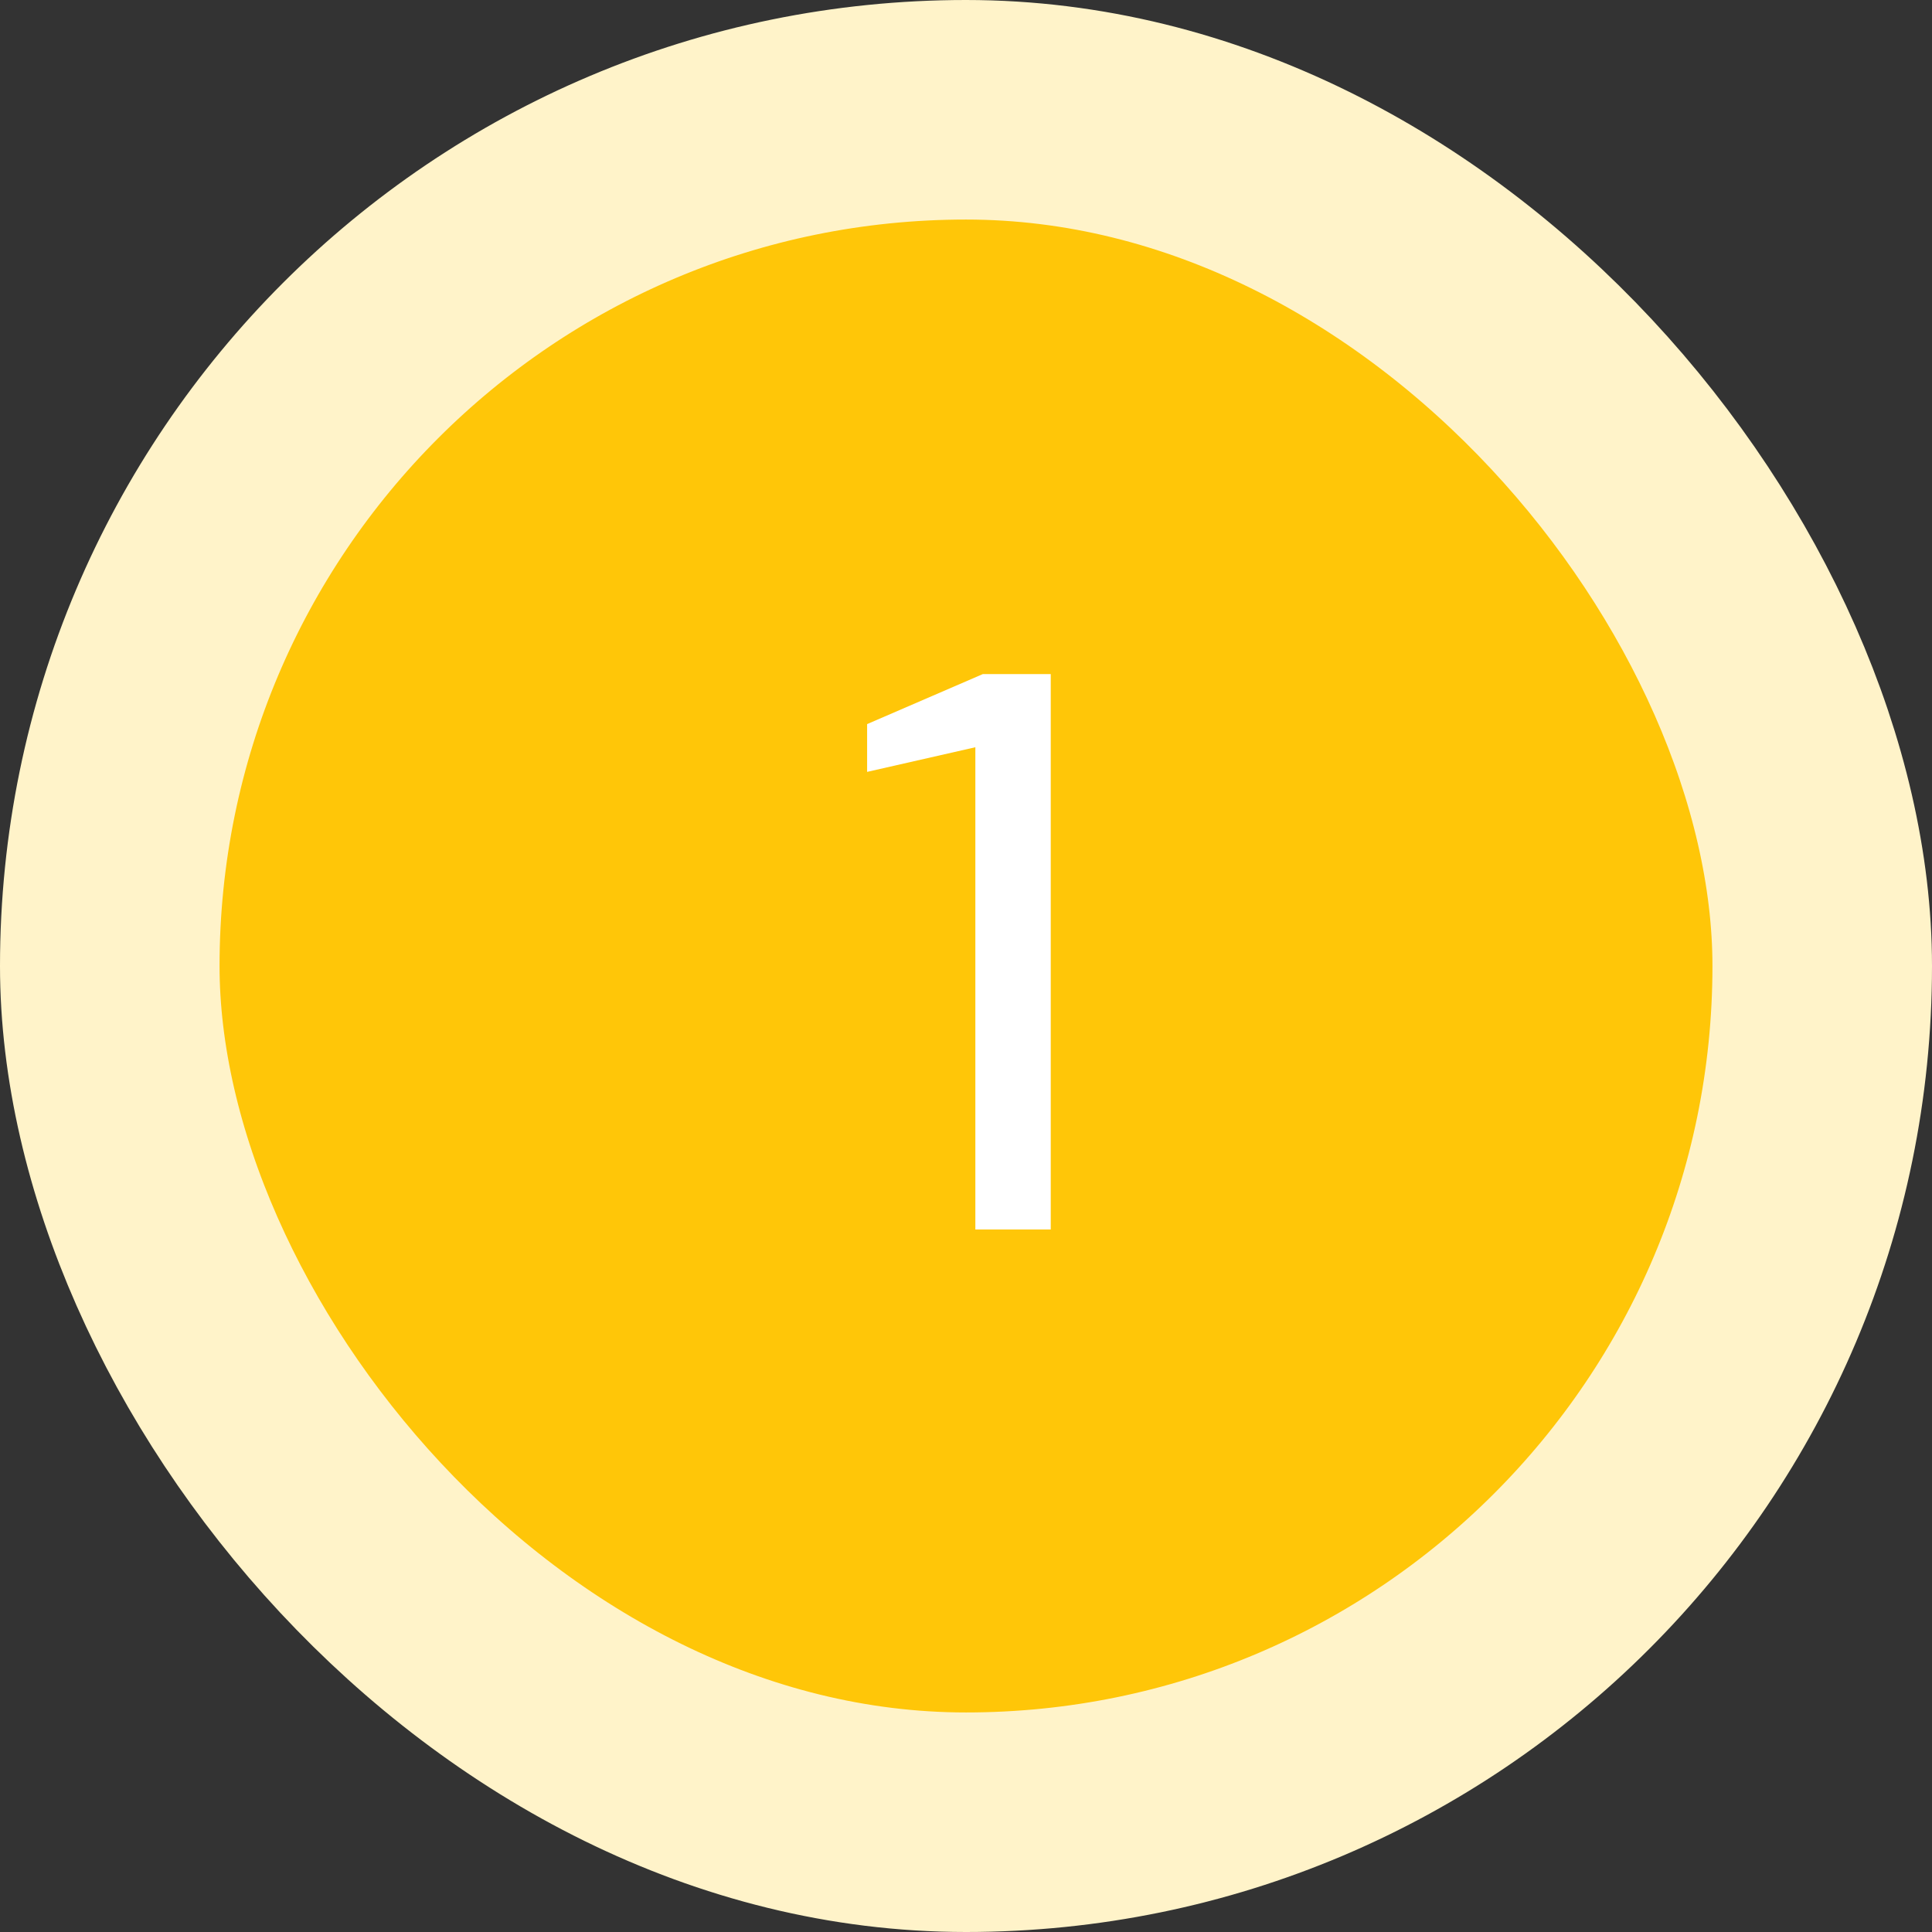
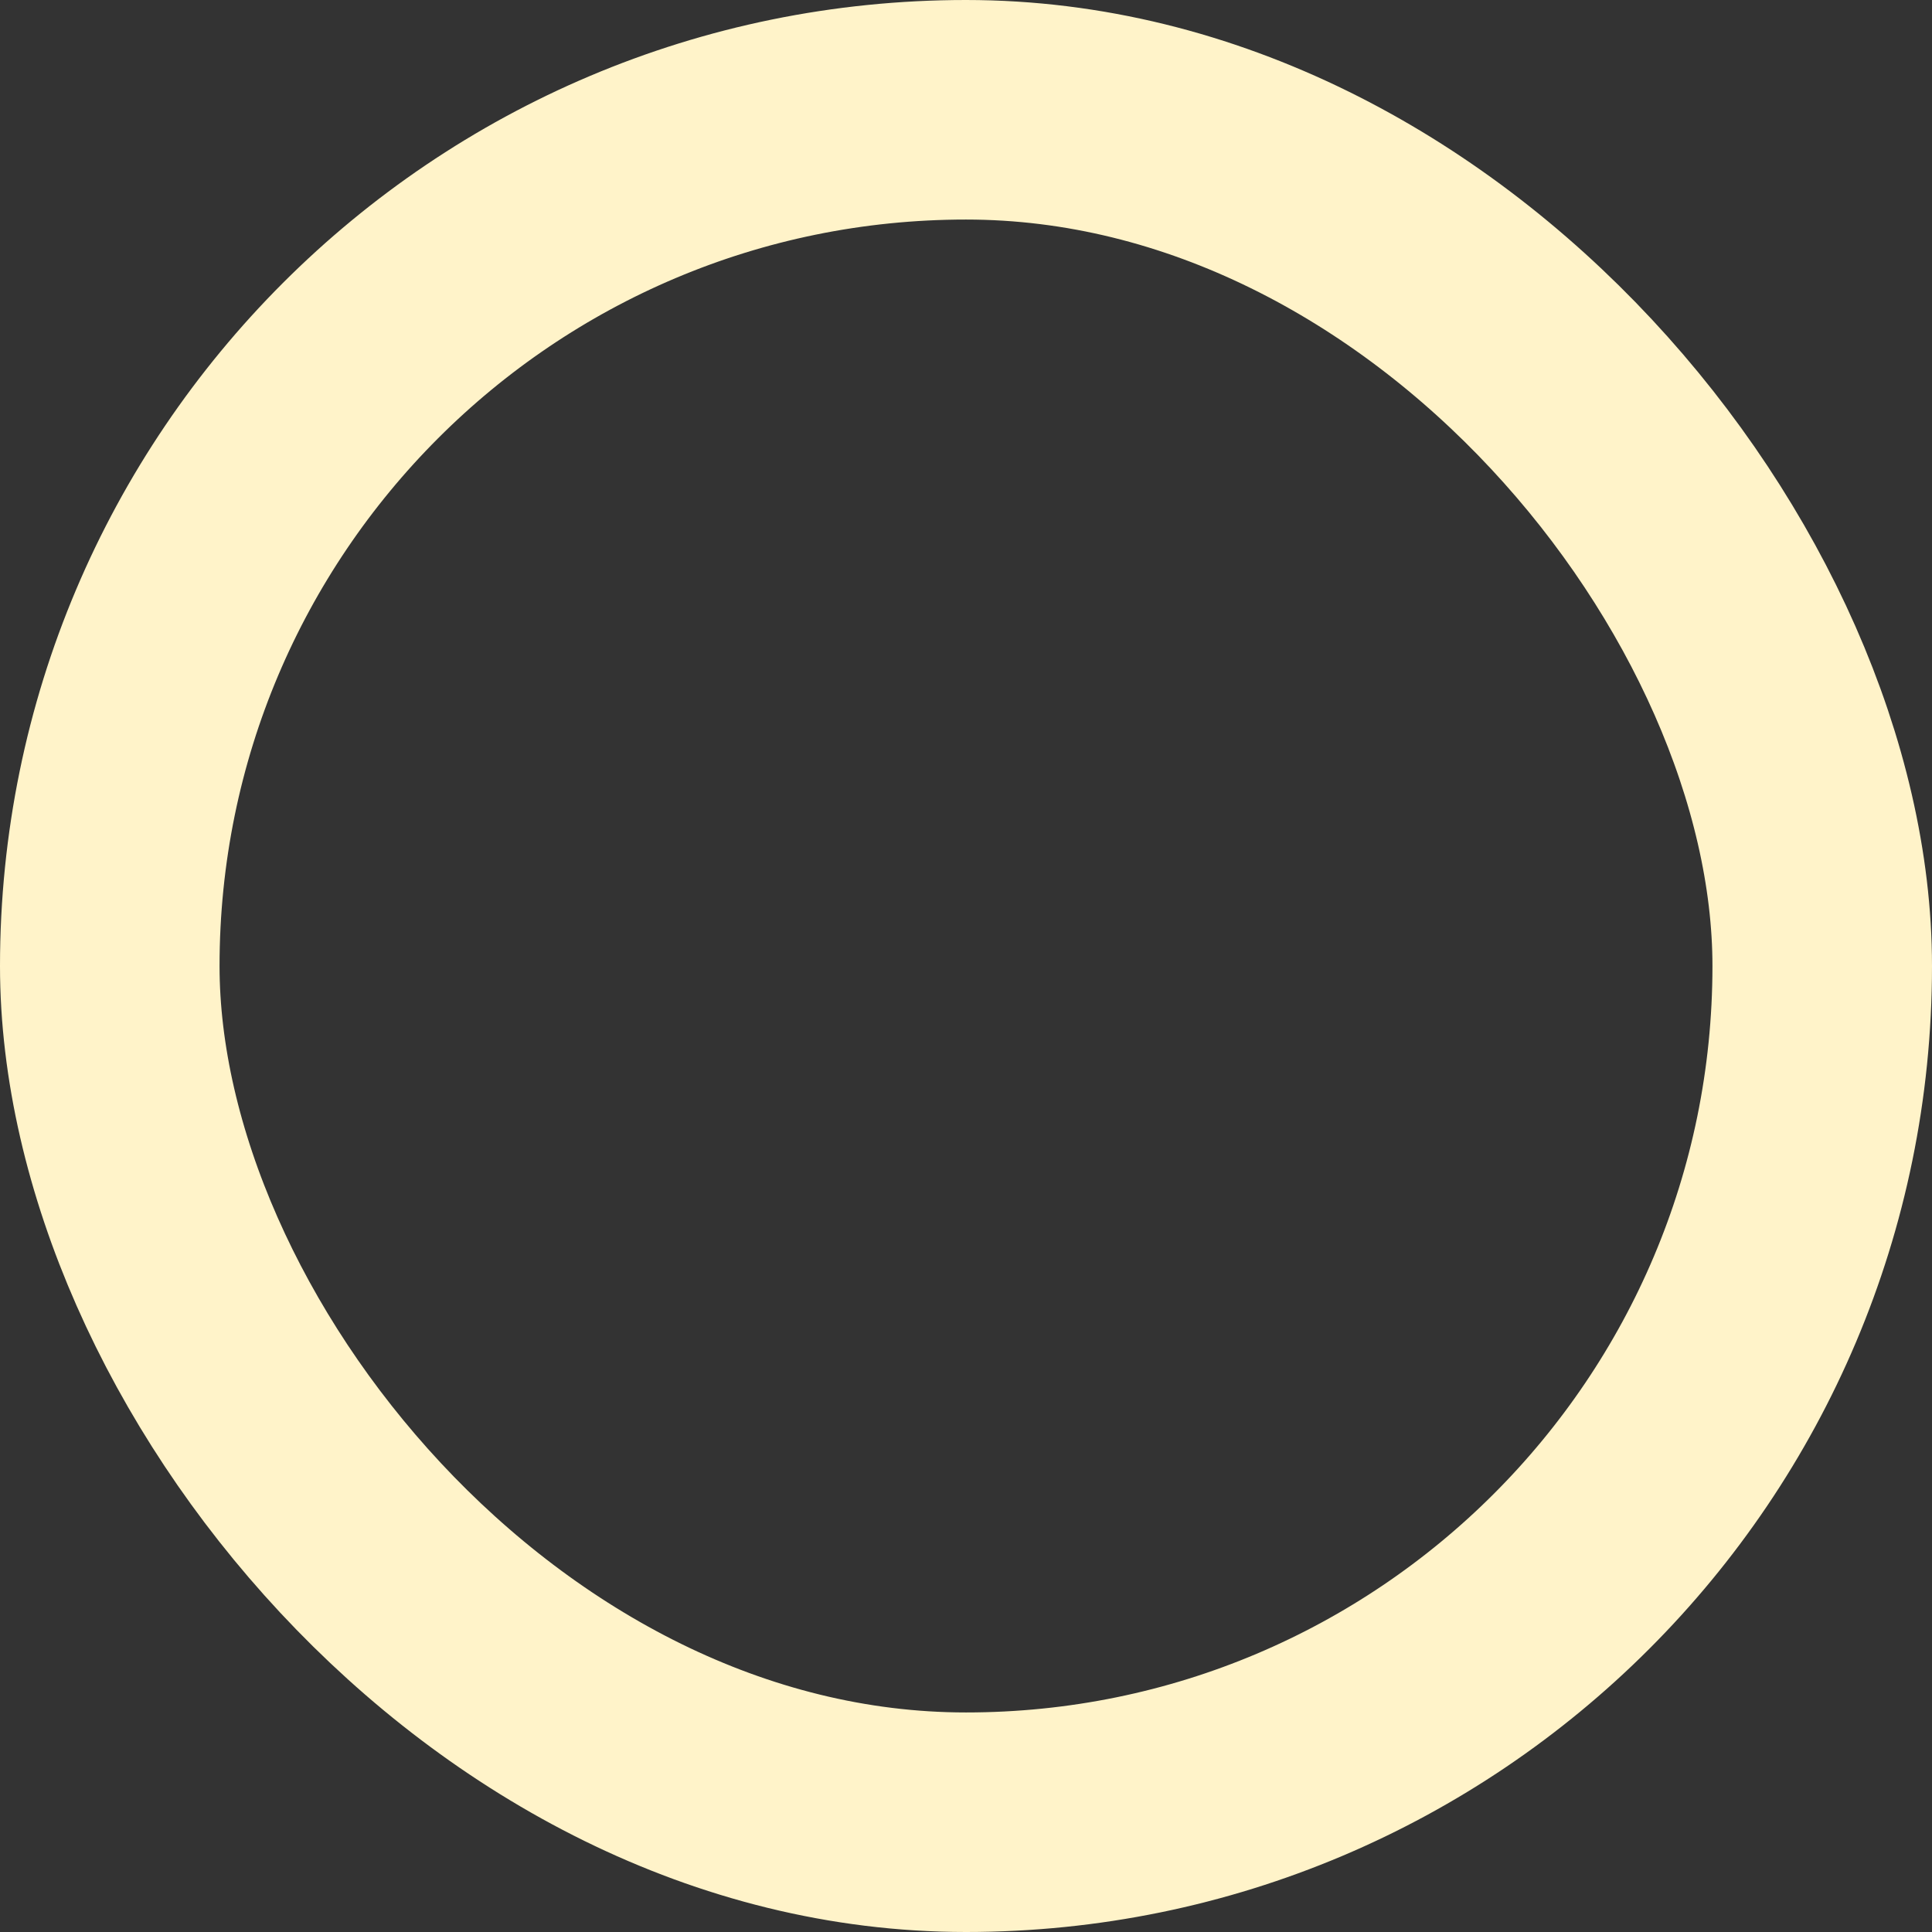
<svg xmlns="http://www.w3.org/2000/svg" width="44" height="44" viewBox="0 0 44 44" fill="none">
  <rect x="0" y="0" width="44" height="44" fill="#333333" stroke="none" />
-   <rect x="2.5" y="2.5" width="39" height="39" rx="19.5" fill="#FFC608" />
-   <path d="M22.213 28V17.018L19.748 17.579V16.491L22.383 15.352H23.93V28H22.213Z" fill="white" />
  <rect x="2.5" y="2.5" width="39" height="39" rx="19.5" stroke="#FFF3C9" stroke-width="5" />
</svg>